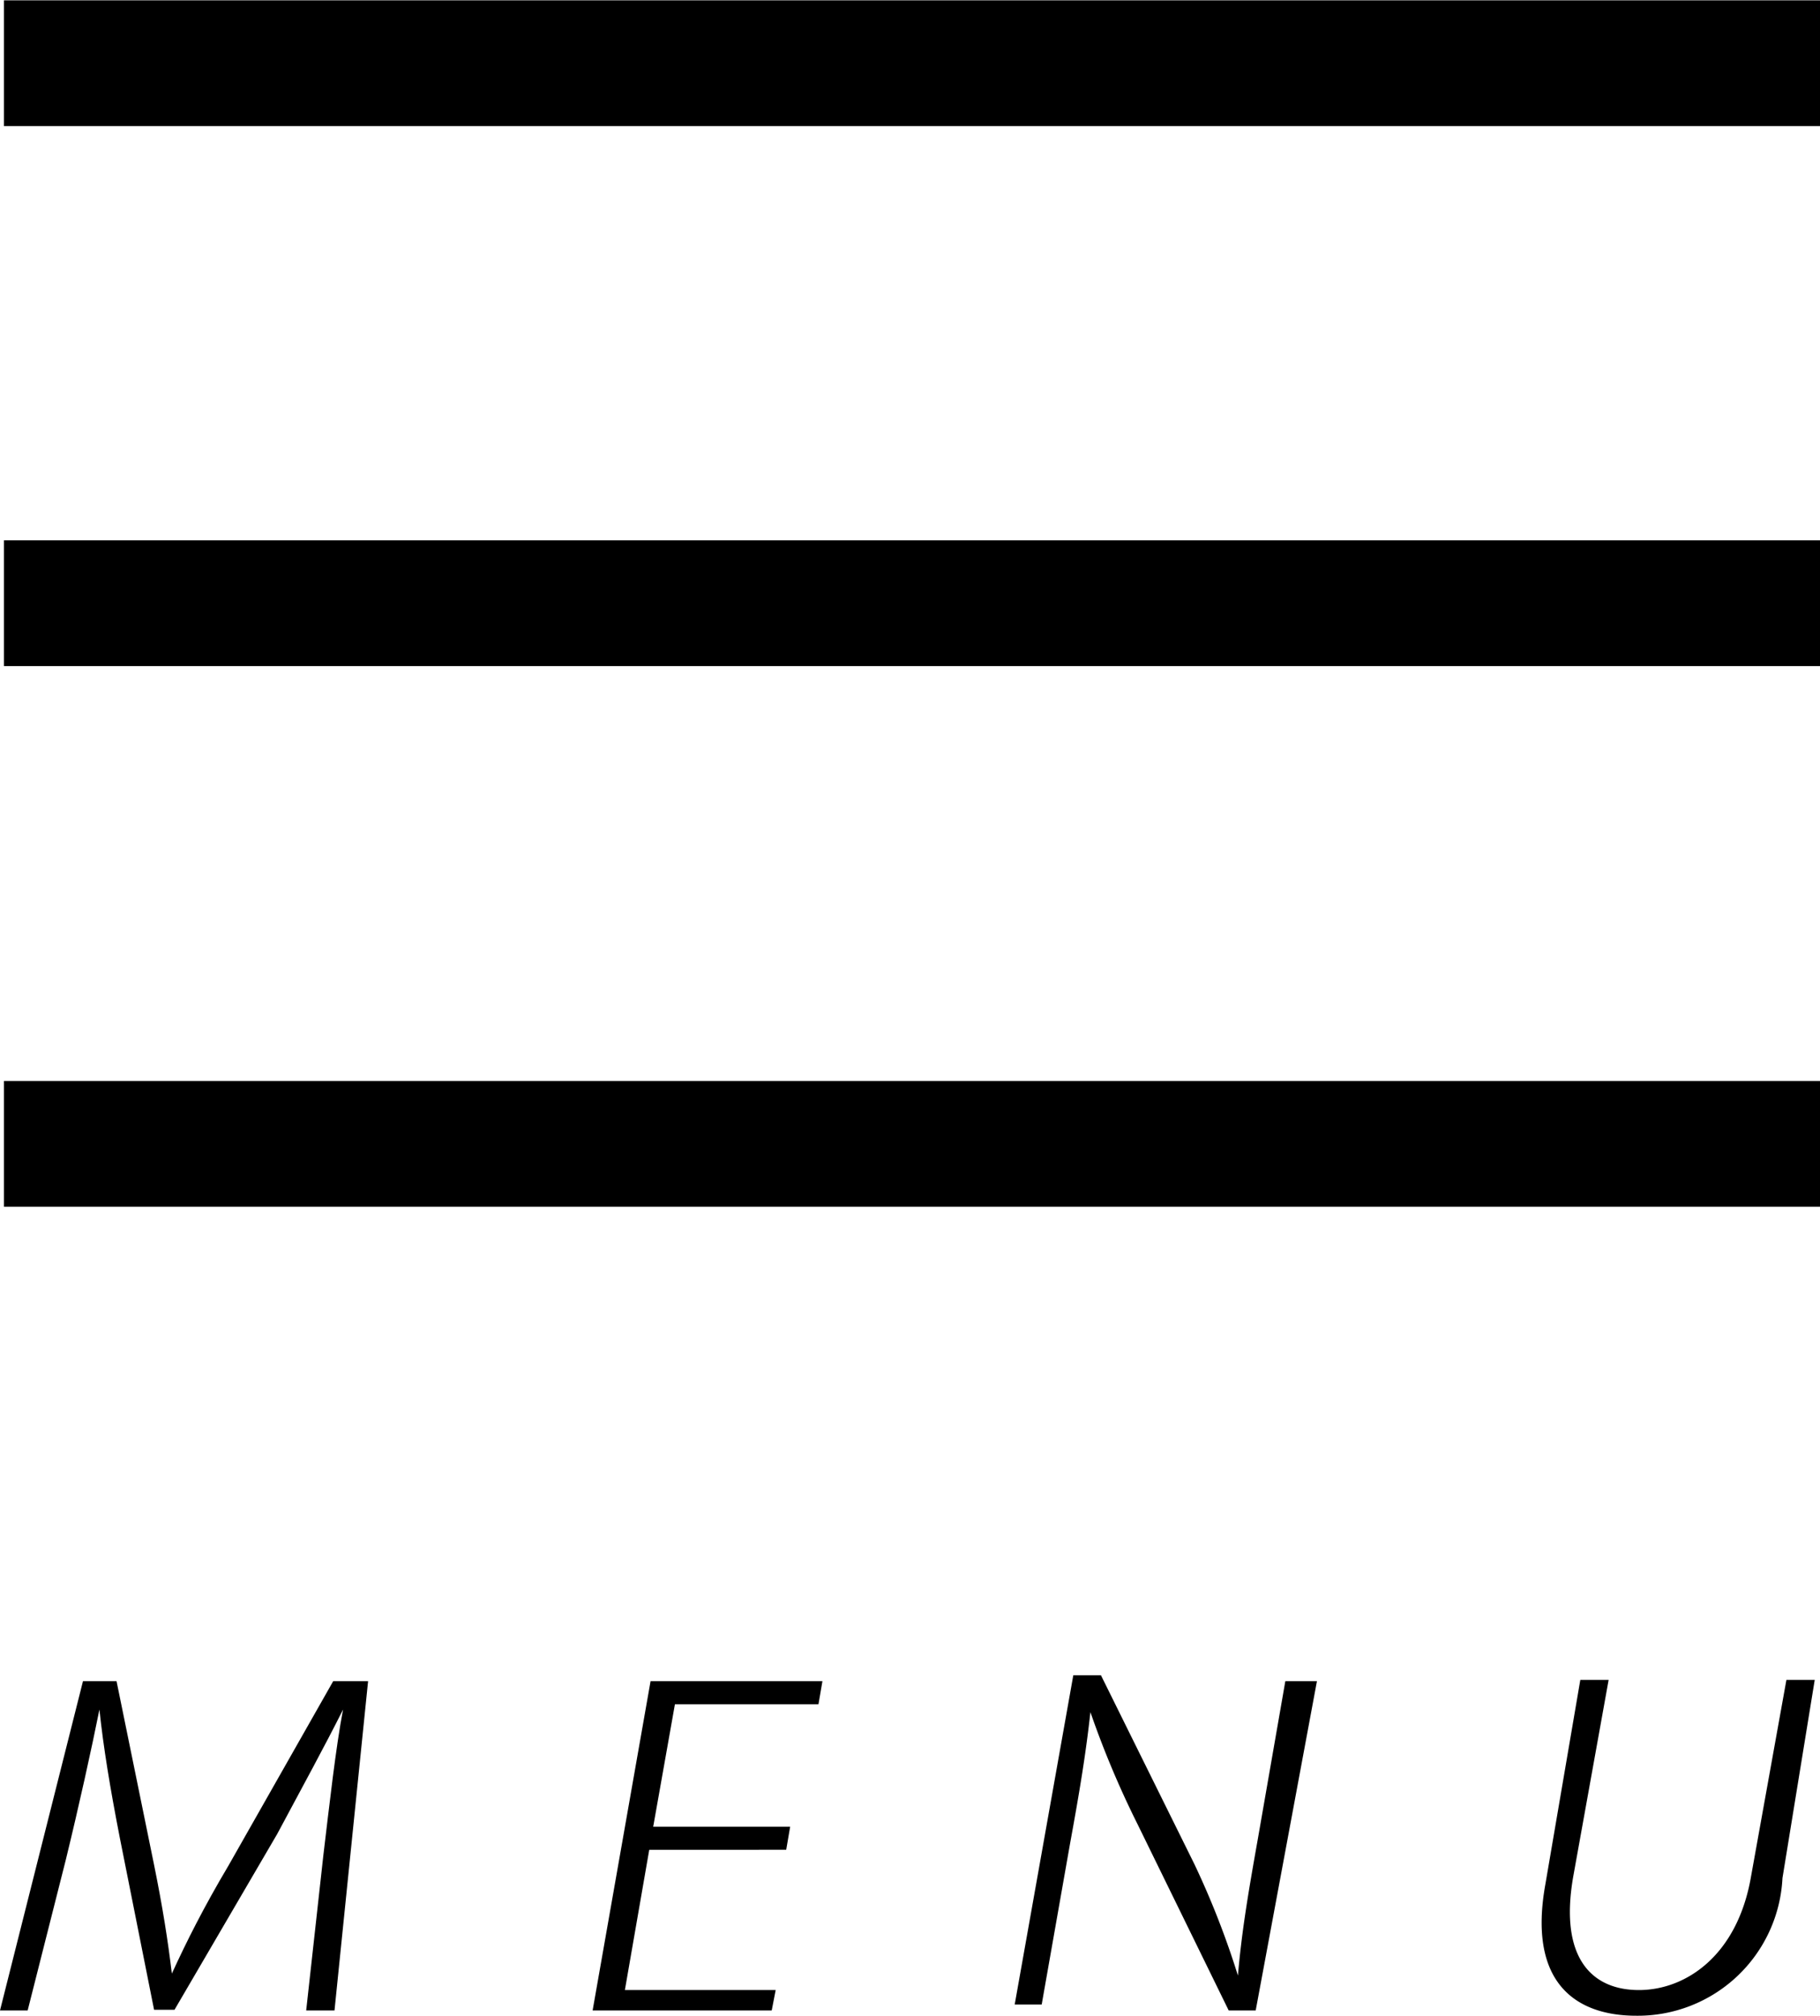
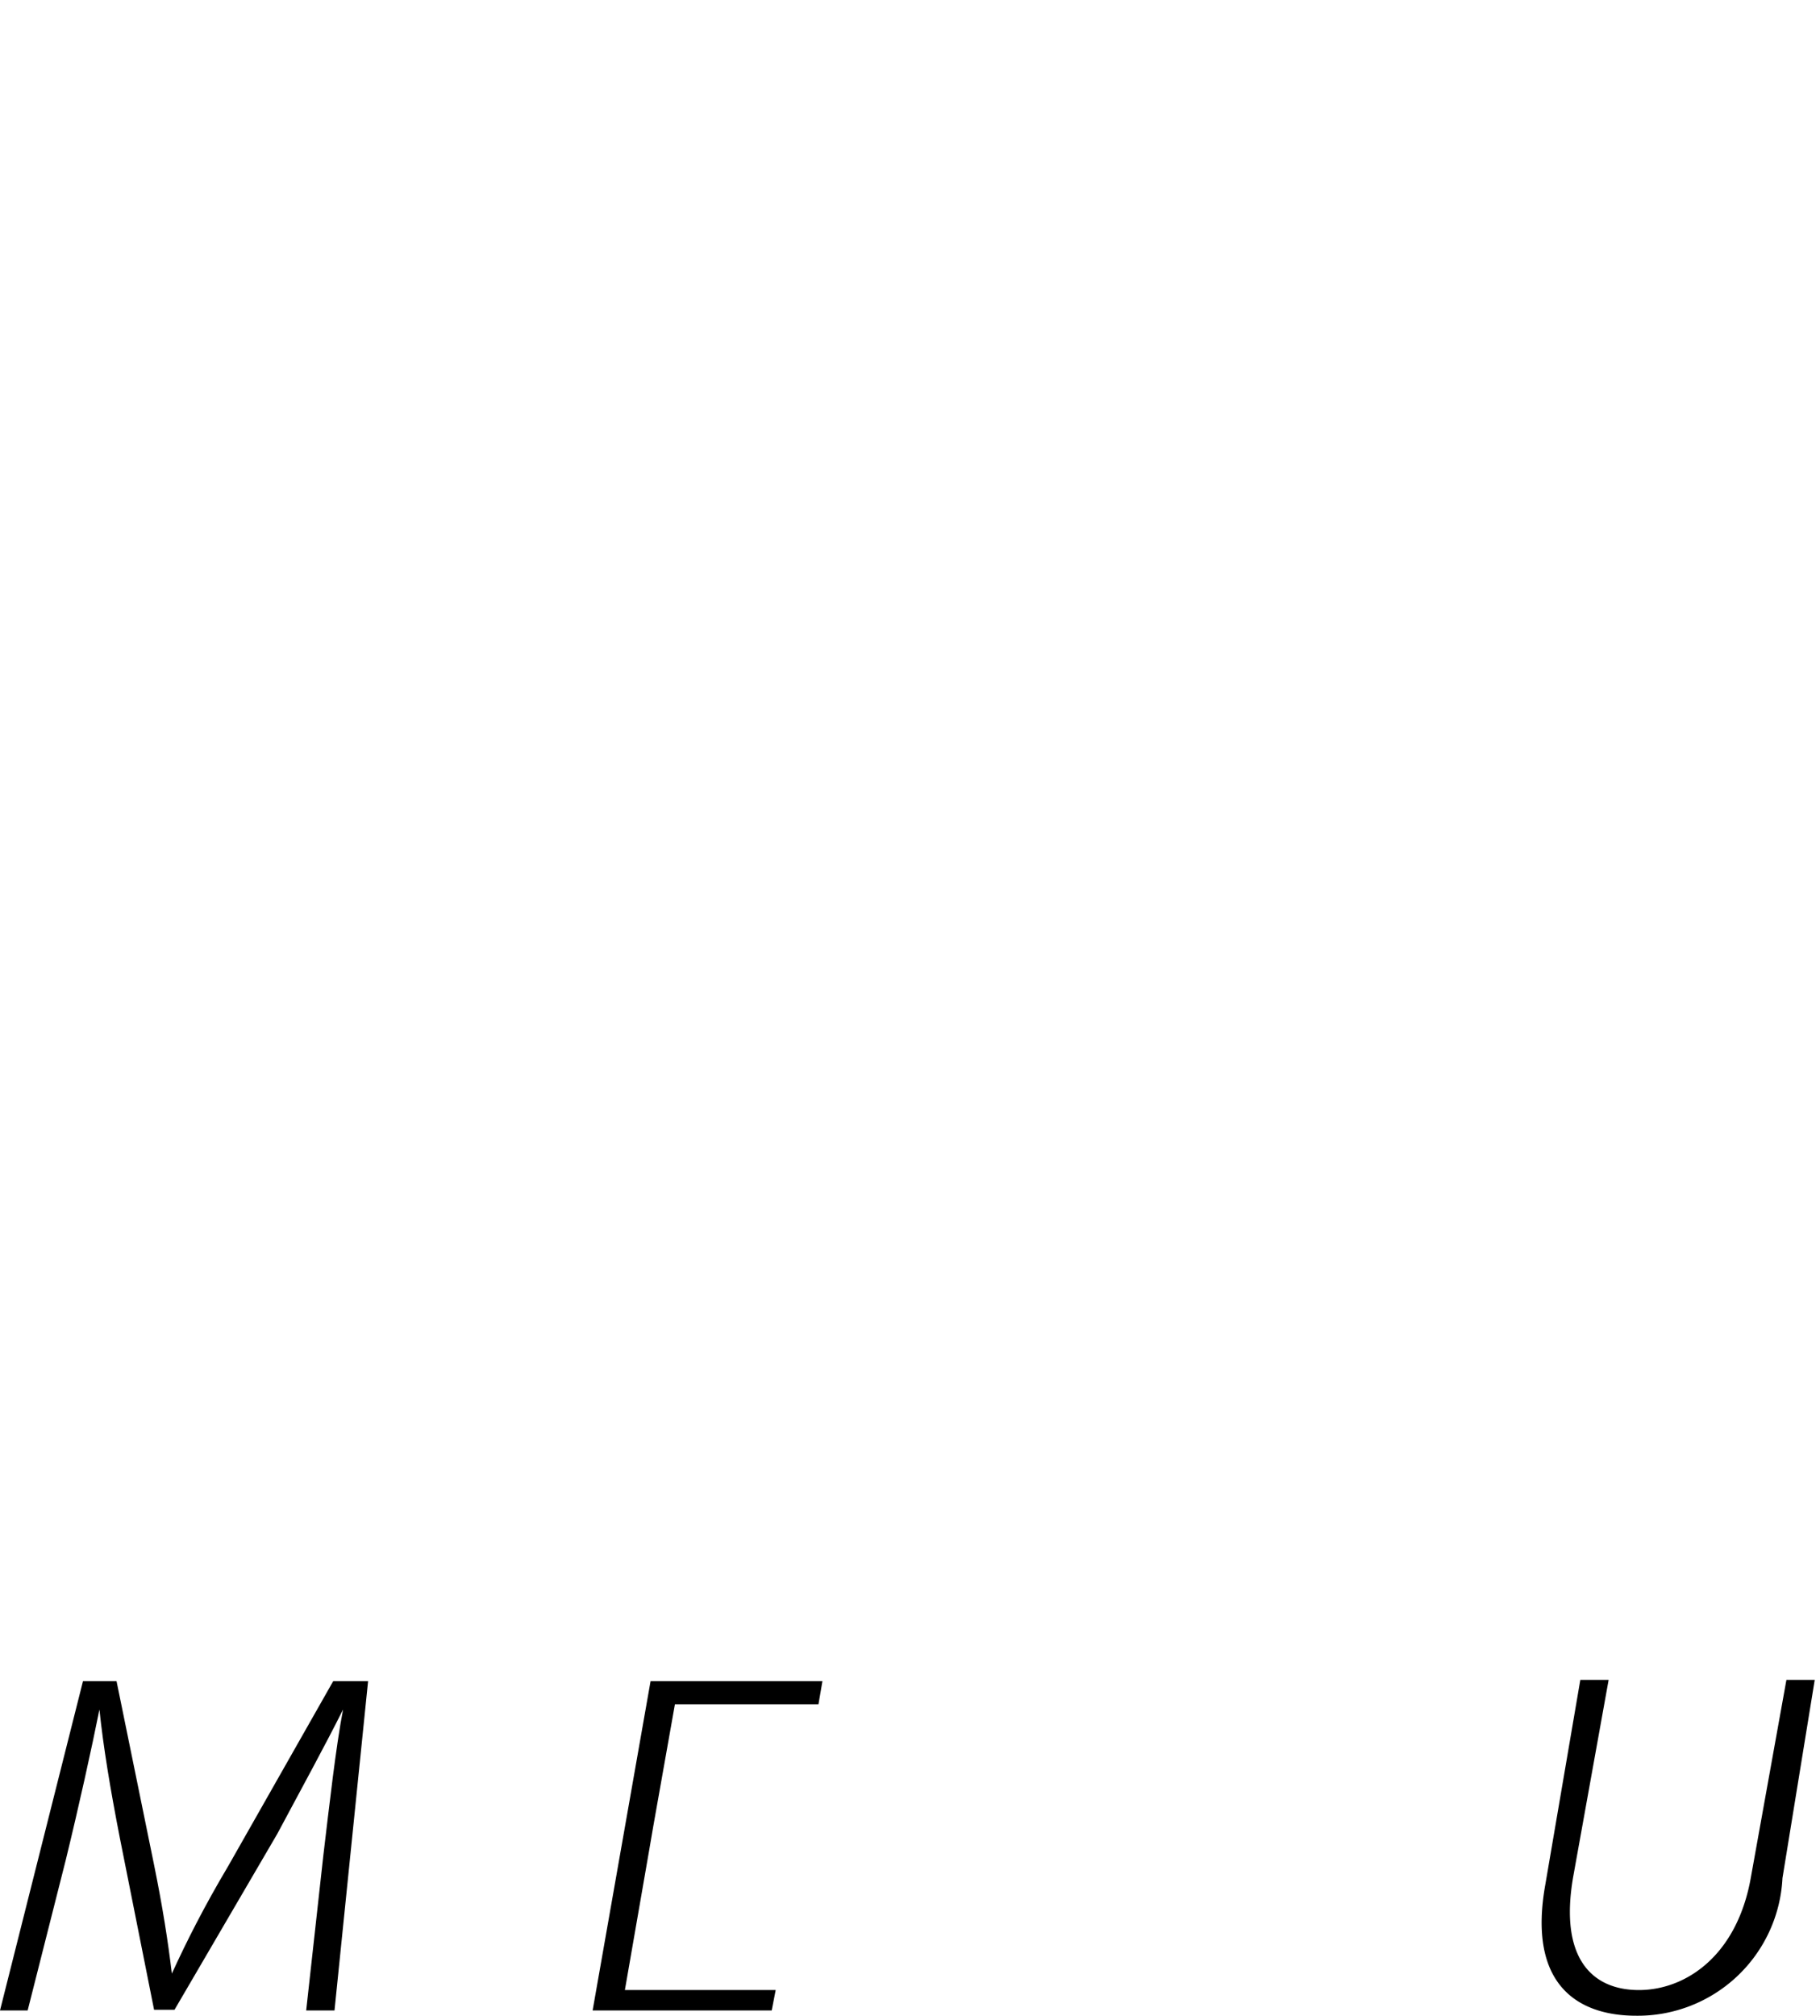
<svg xmlns="http://www.w3.org/2000/svg" viewBox="0 0 27.64 30.61">
  <defs>
    <style>.cls-1{fill:none;stroke:#000;stroke-width:1.91px;}</style>
  </defs>
  <title>アセット 59</title>
  <g id="レイヤー_2" data-name="レイヤー 2">
    <g id="header">
-       <line class="cls-1" x1="0.06" y1="0.96" x2="27.64" y2="0.96" />
-       <line class="cls-1" x1="0.06" y1="9.16" x2="27.64" y2="9.16" />
-       <line class="cls-1" x1="0.06" y1="17.37" x2="27.64" y2="17.37" />
      <path d="M5.08,30.53H4.65l.26-2.35c.09-.75.19-1.65.3-2.22h0c-.28.56-.61,1.16-1,1.89L2.65,30.52H2.34l-.52-2.61c-.15-.77-.25-1.38-.31-1.95h0c-.12.6-.31,1.46-.51,2.28L.42,30.53H0l1.26-5h.51l.57,2.79c.13.64.21,1.15.27,1.65h0c.22-.48.48-1,.86-1.64l1.59-2.8h.53Z" />
-       <path d="M11.72,30.53H9l.88-5h2.61l-.06.35H10.25l-.33,1.86H12l-.06.35H9.86l-.37,2.13h2.29Z" />
-       <path d="M19.07,30.53h-.41l-1.39-2.84A14.14,14.14,0,0,1,16.56,26h0c-.07.63-.16,1.18-.31,2l-.43,2.44h-.41l.89-5h.42l1.42,2.87A12.86,12.86,0,0,1,18.8,30h0c.06-.69.16-1.27.3-2.06l.42-2.41H20Z" />
+       <path d="M11.72,30.53H9l.88-5h2.61l-.06.35H10.25l-.33,1.86l-.06.35H9.86l-.37,2.13h2.29Z" />
      <path d="M27.07,28.52a2.2,2.2,0,0,1-2.22,2.09c-.93,0-1.65-.51-1.38-2L24,25.51h.43l-.54,3c-.21,1.23.29,1.71,1,1.71s1.49-.52,1.7-1.71l.54-3h.43Z" />
    </g>
  </g>
</svg>